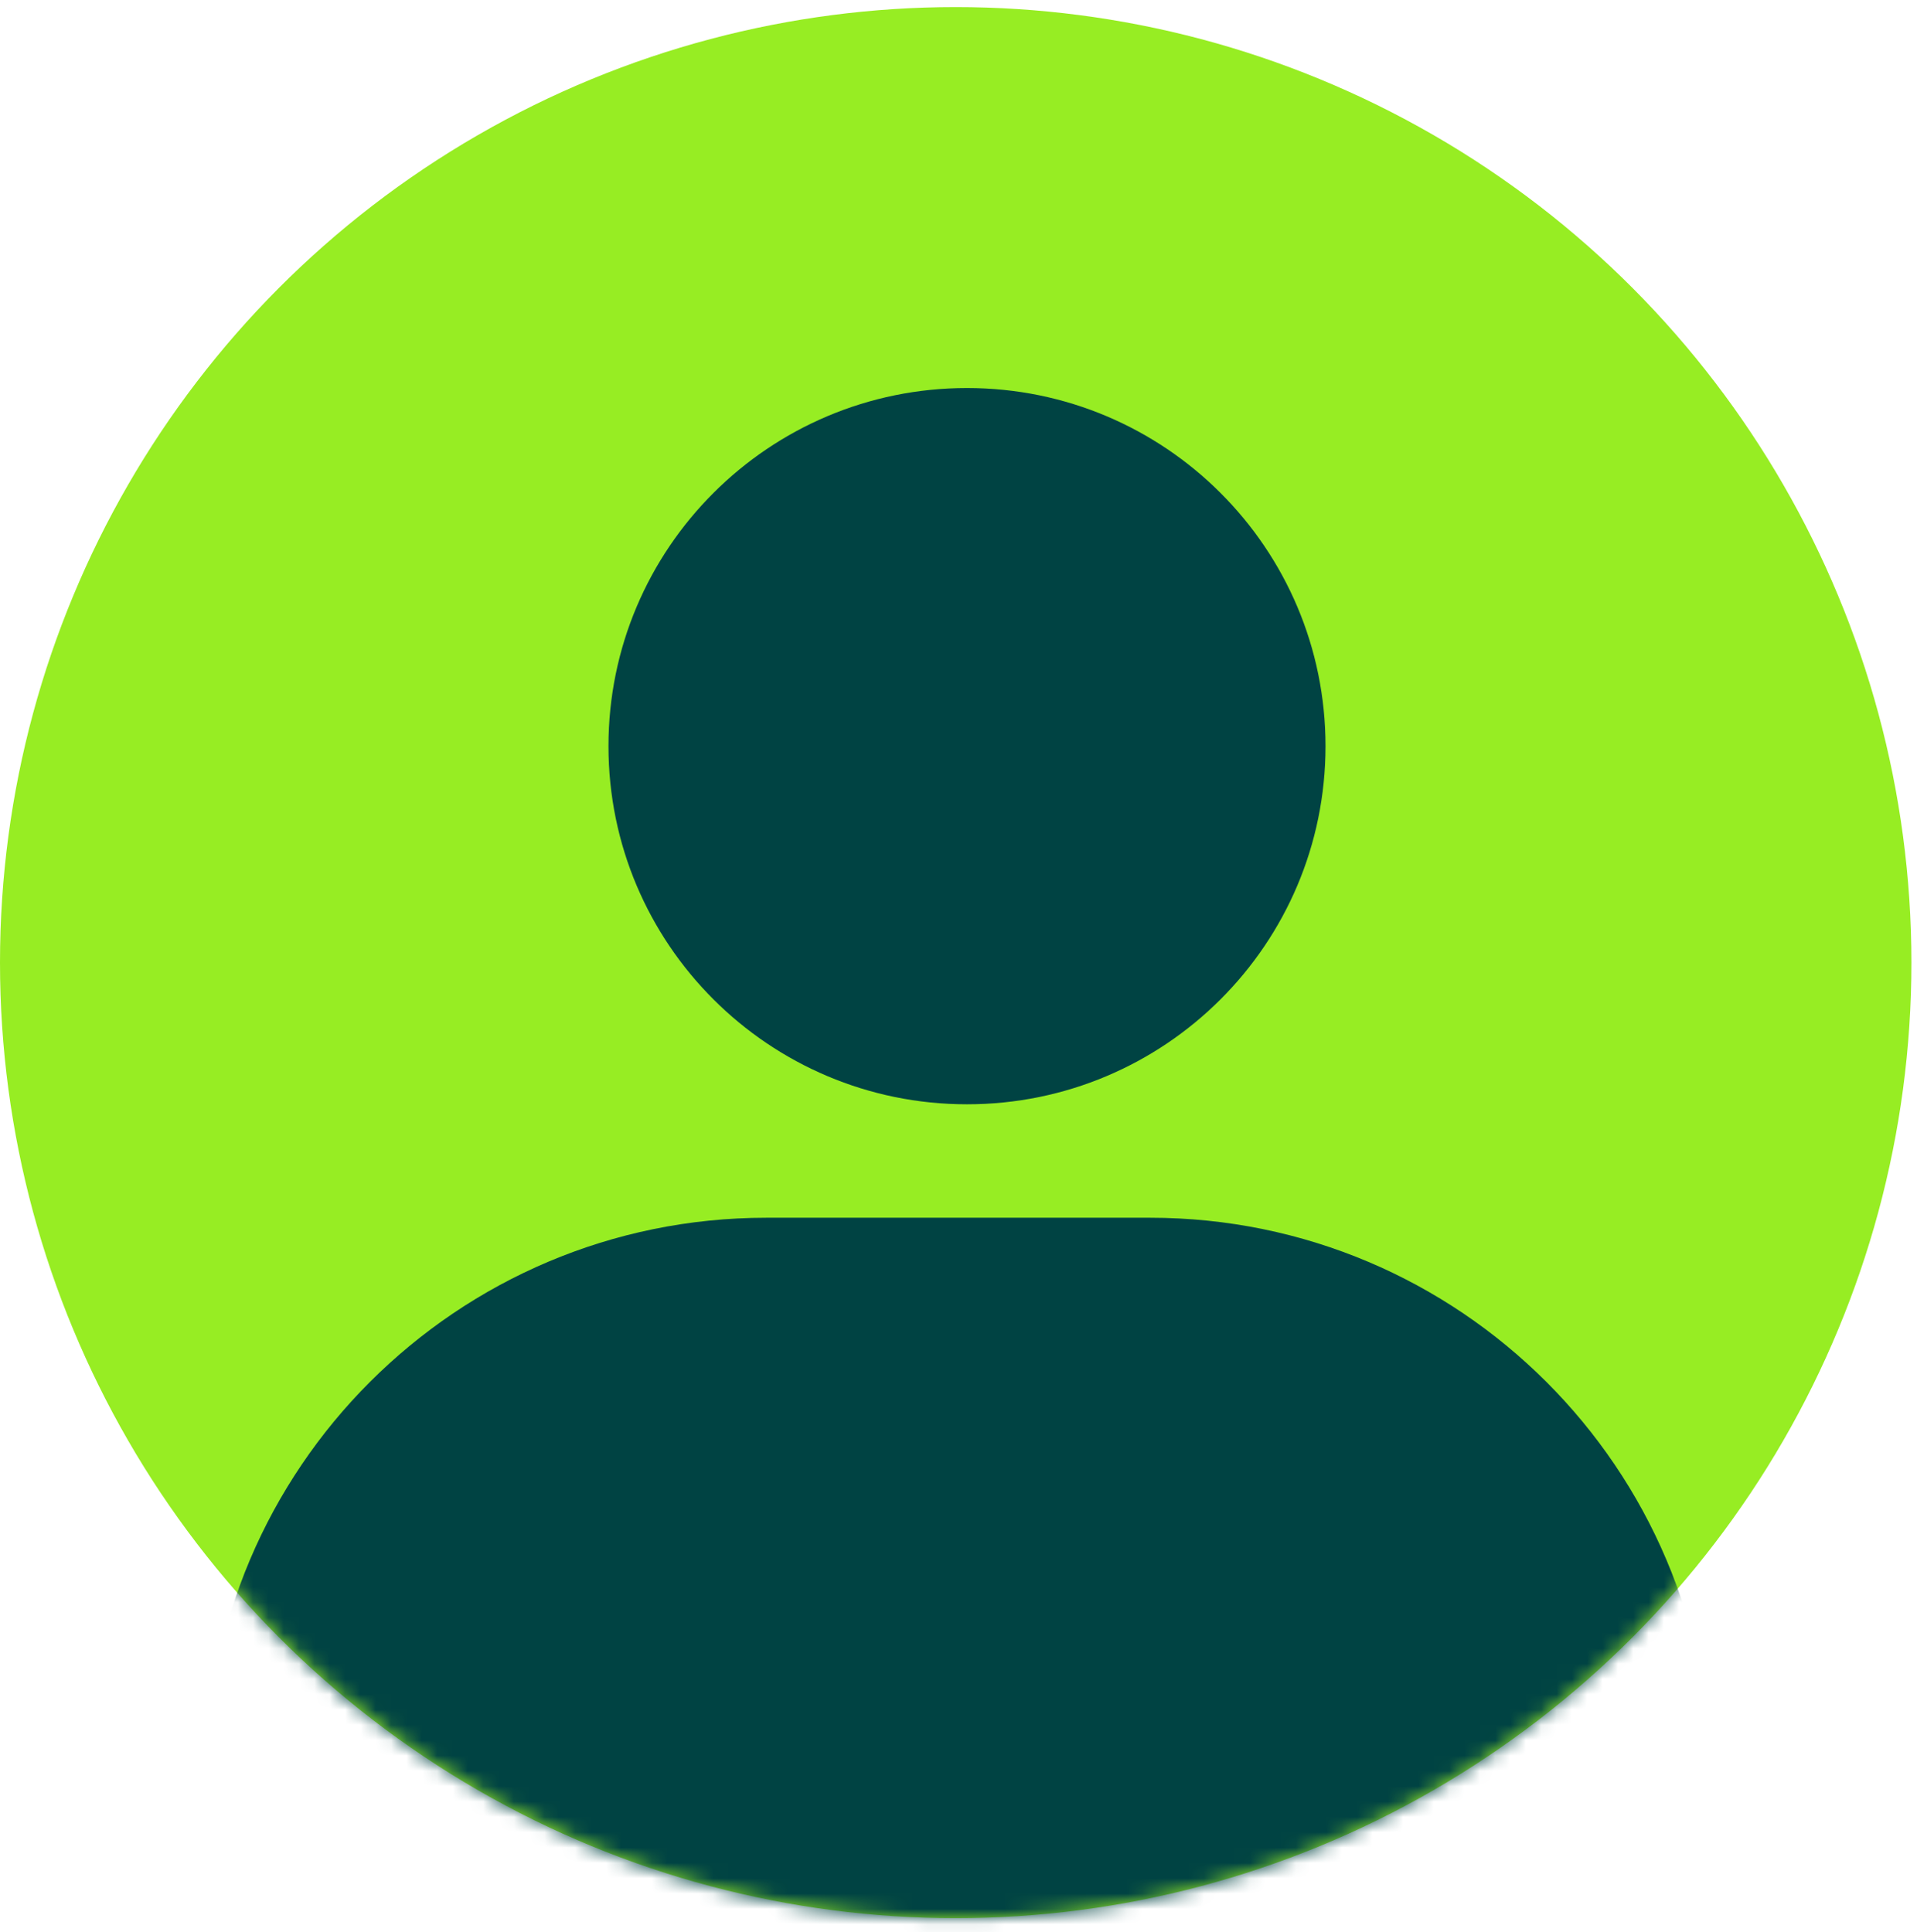
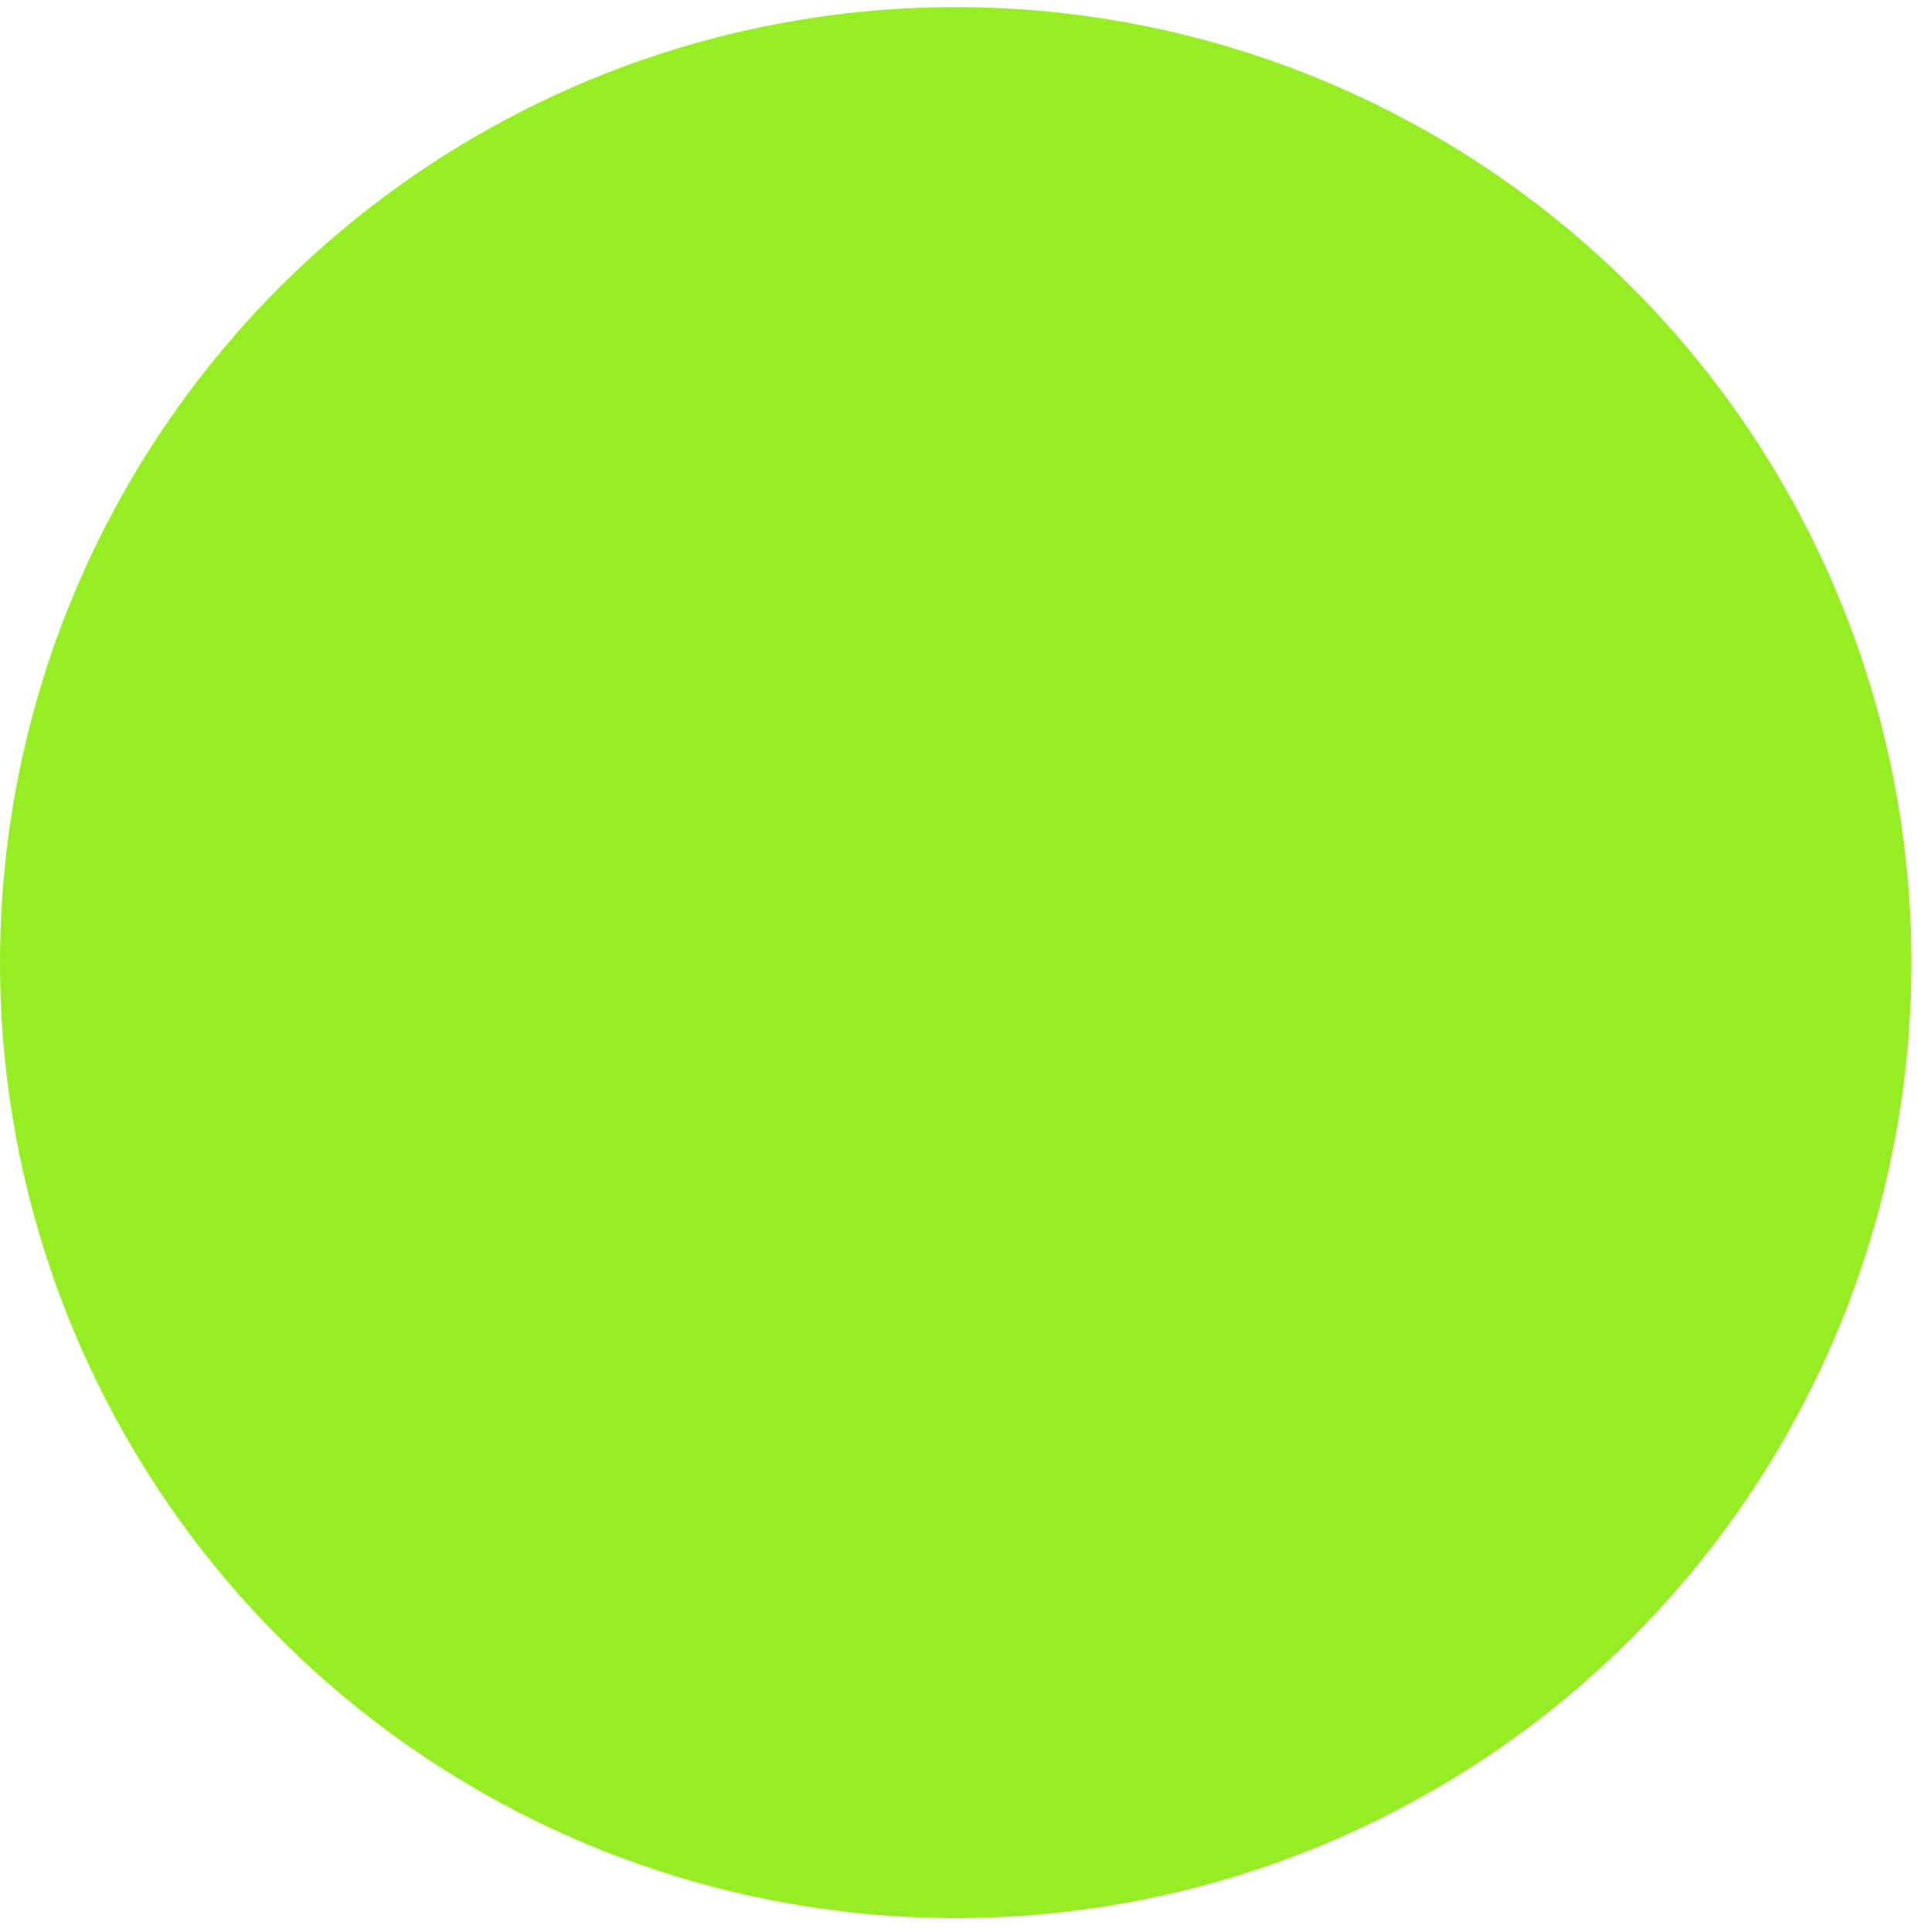
<svg xmlns="http://www.w3.org/2000/svg" width="125" height="126" viewBox="0 0 125 126" fill="none">
  <circle cx="62.318" cy="62.78" r="62.318" fill="#97ED23" />
  <mask id="mask0_15_2546" style="mask-type:alpha" maskUnits="userSpaceOnUse" x="0" y="0" width="125" height="126">
-     <circle cx="62.318" cy="62.78" r="62.318" fill="#97ED23" />
-   </mask>
+     </mask>
  <g mask="url(#mask0_15_2546)">
-     <path d="M63.054 72.019C75.965 72.019 86.431 61.562 86.431 48.663C86.431 35.763 75.965 25.306 63.054 25.306C50.143 25.306 39.676 35.763 39.676 48.663C39.676 61.562 50.143 72.019 63.054 72.019Z" fill="#004343" />
-     <path d="M49.965 79.418H74.995C95.159 79.418 111.531 95.775 111.531 115.921V119.799C111.531 123.926 108.176 127.274 104.05 127.274H20.91C16.779 127.274 13.428 123.922 13.428 119.799V115.921C13.428 95.775 29.8 79.418 49.965 79.418Z" fill="#004343" />
-   </g>
+     </g>
</svg>